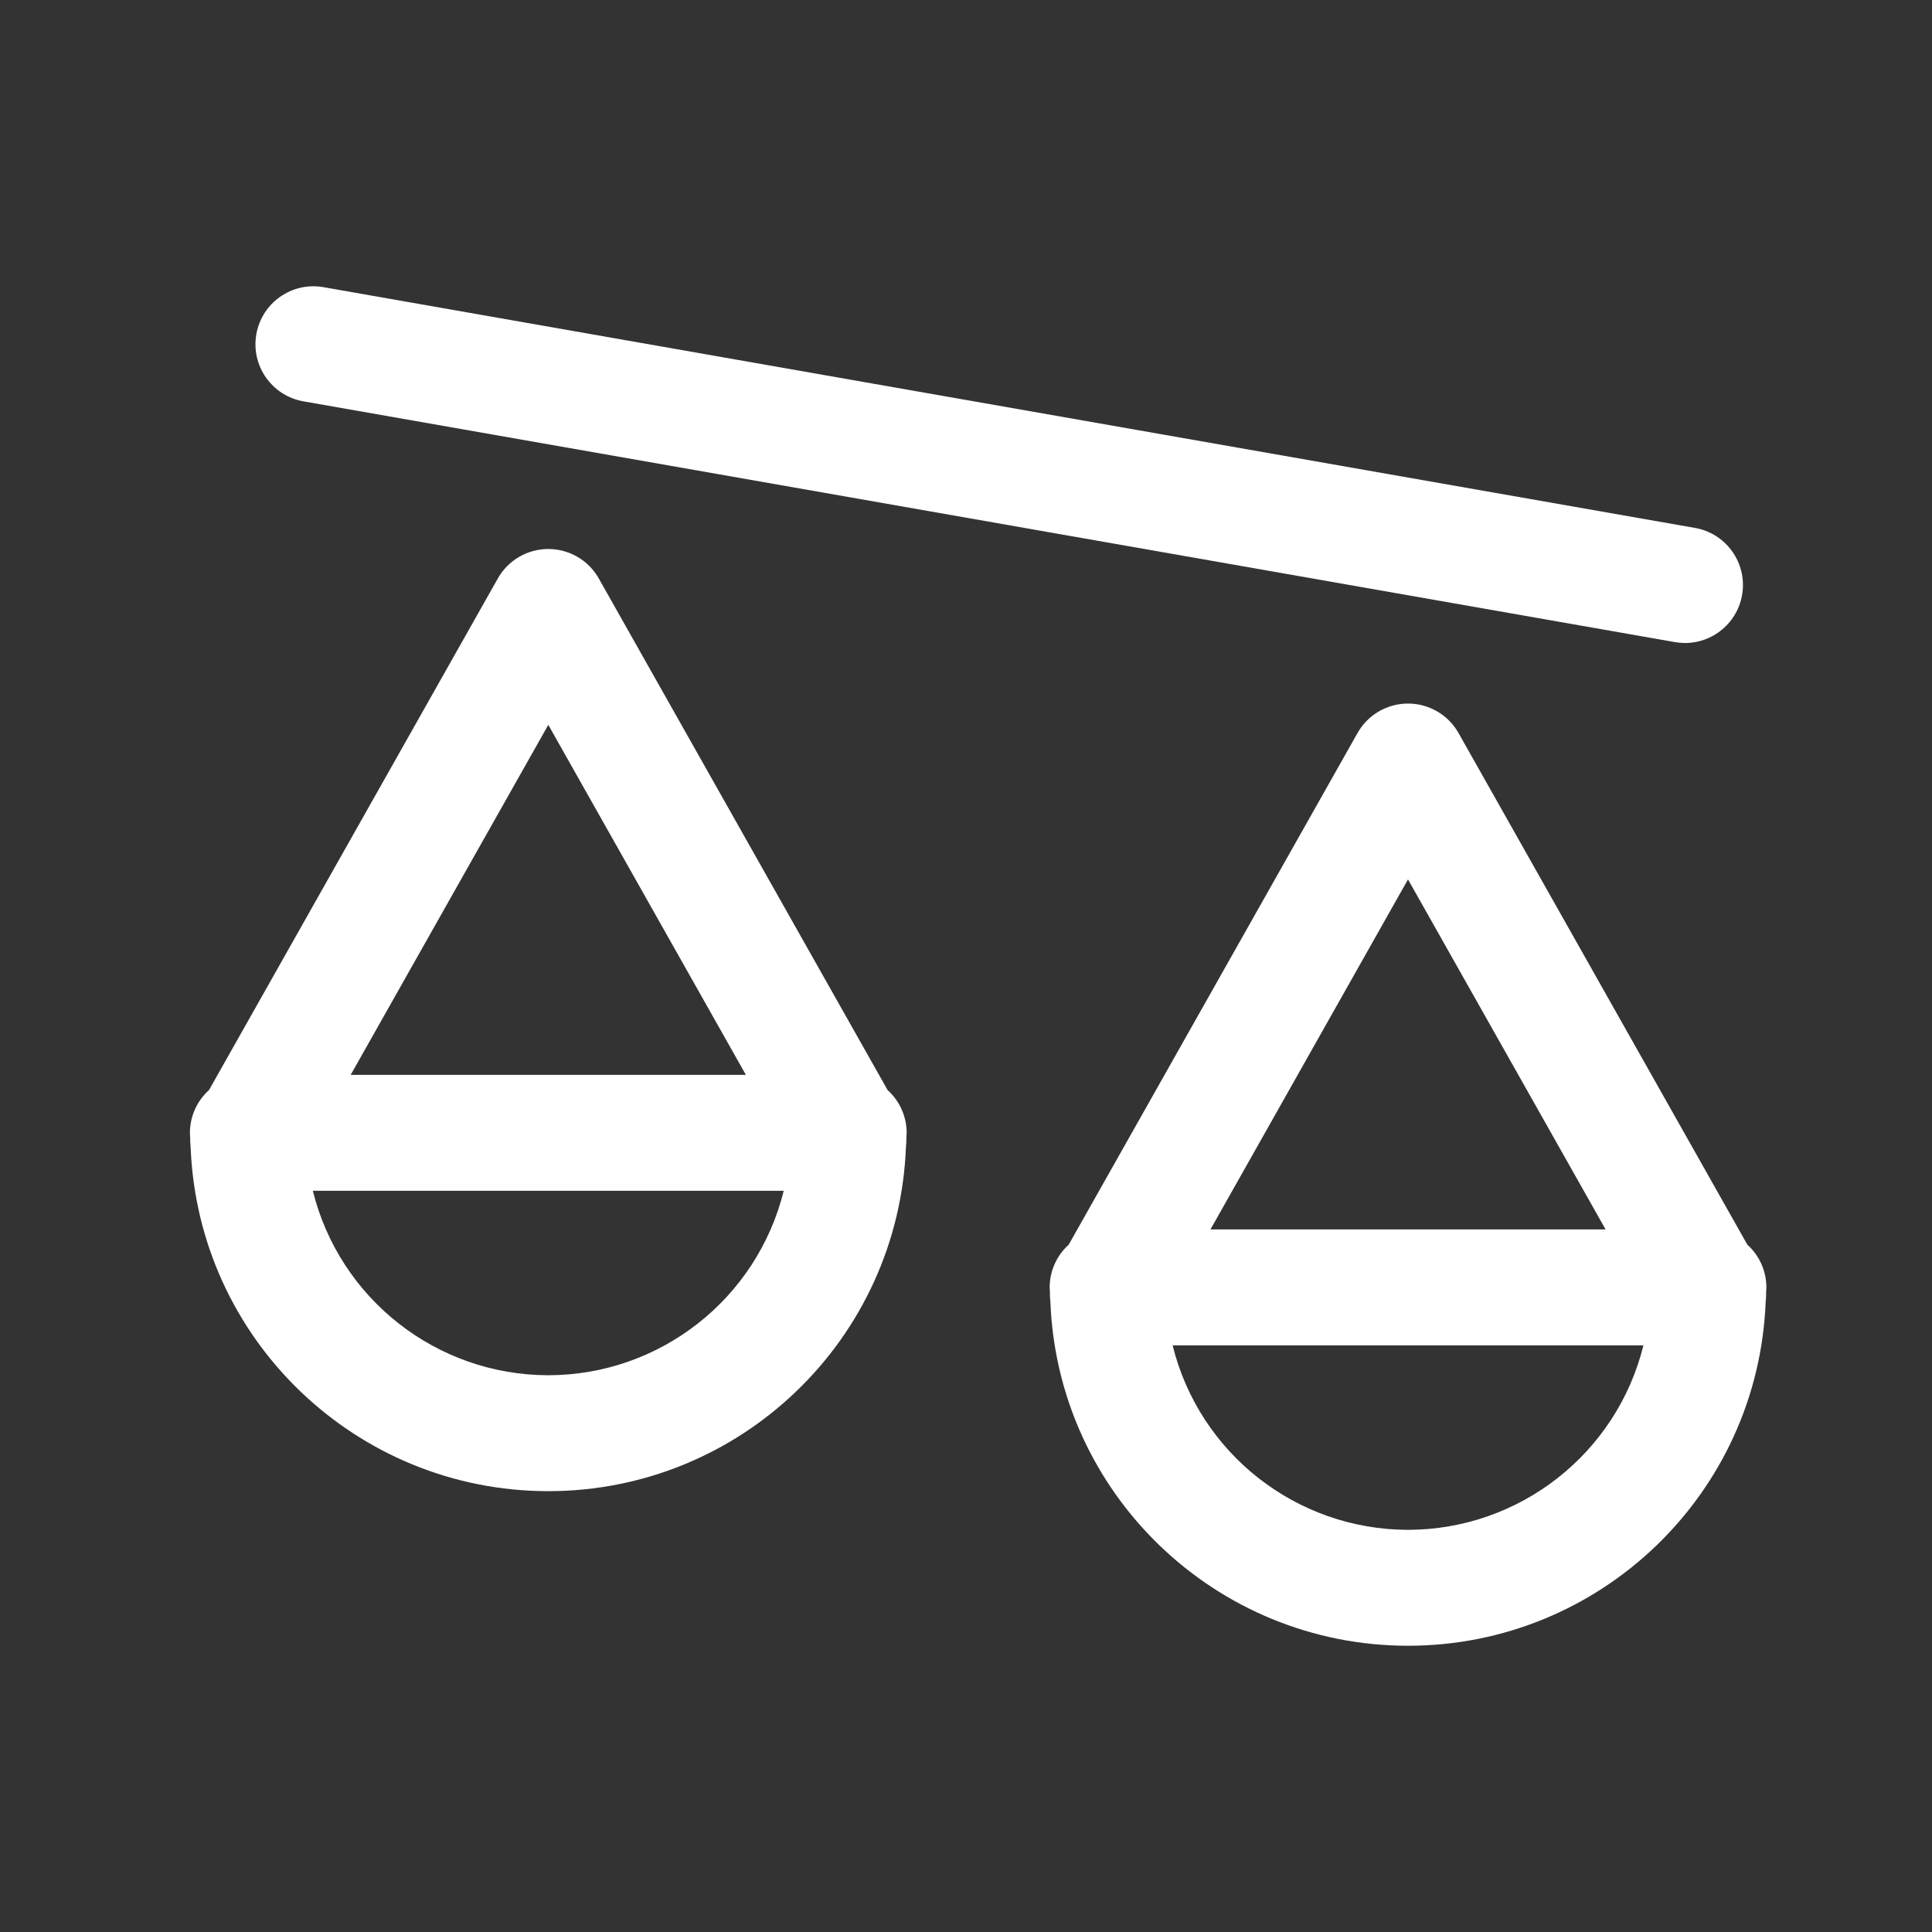
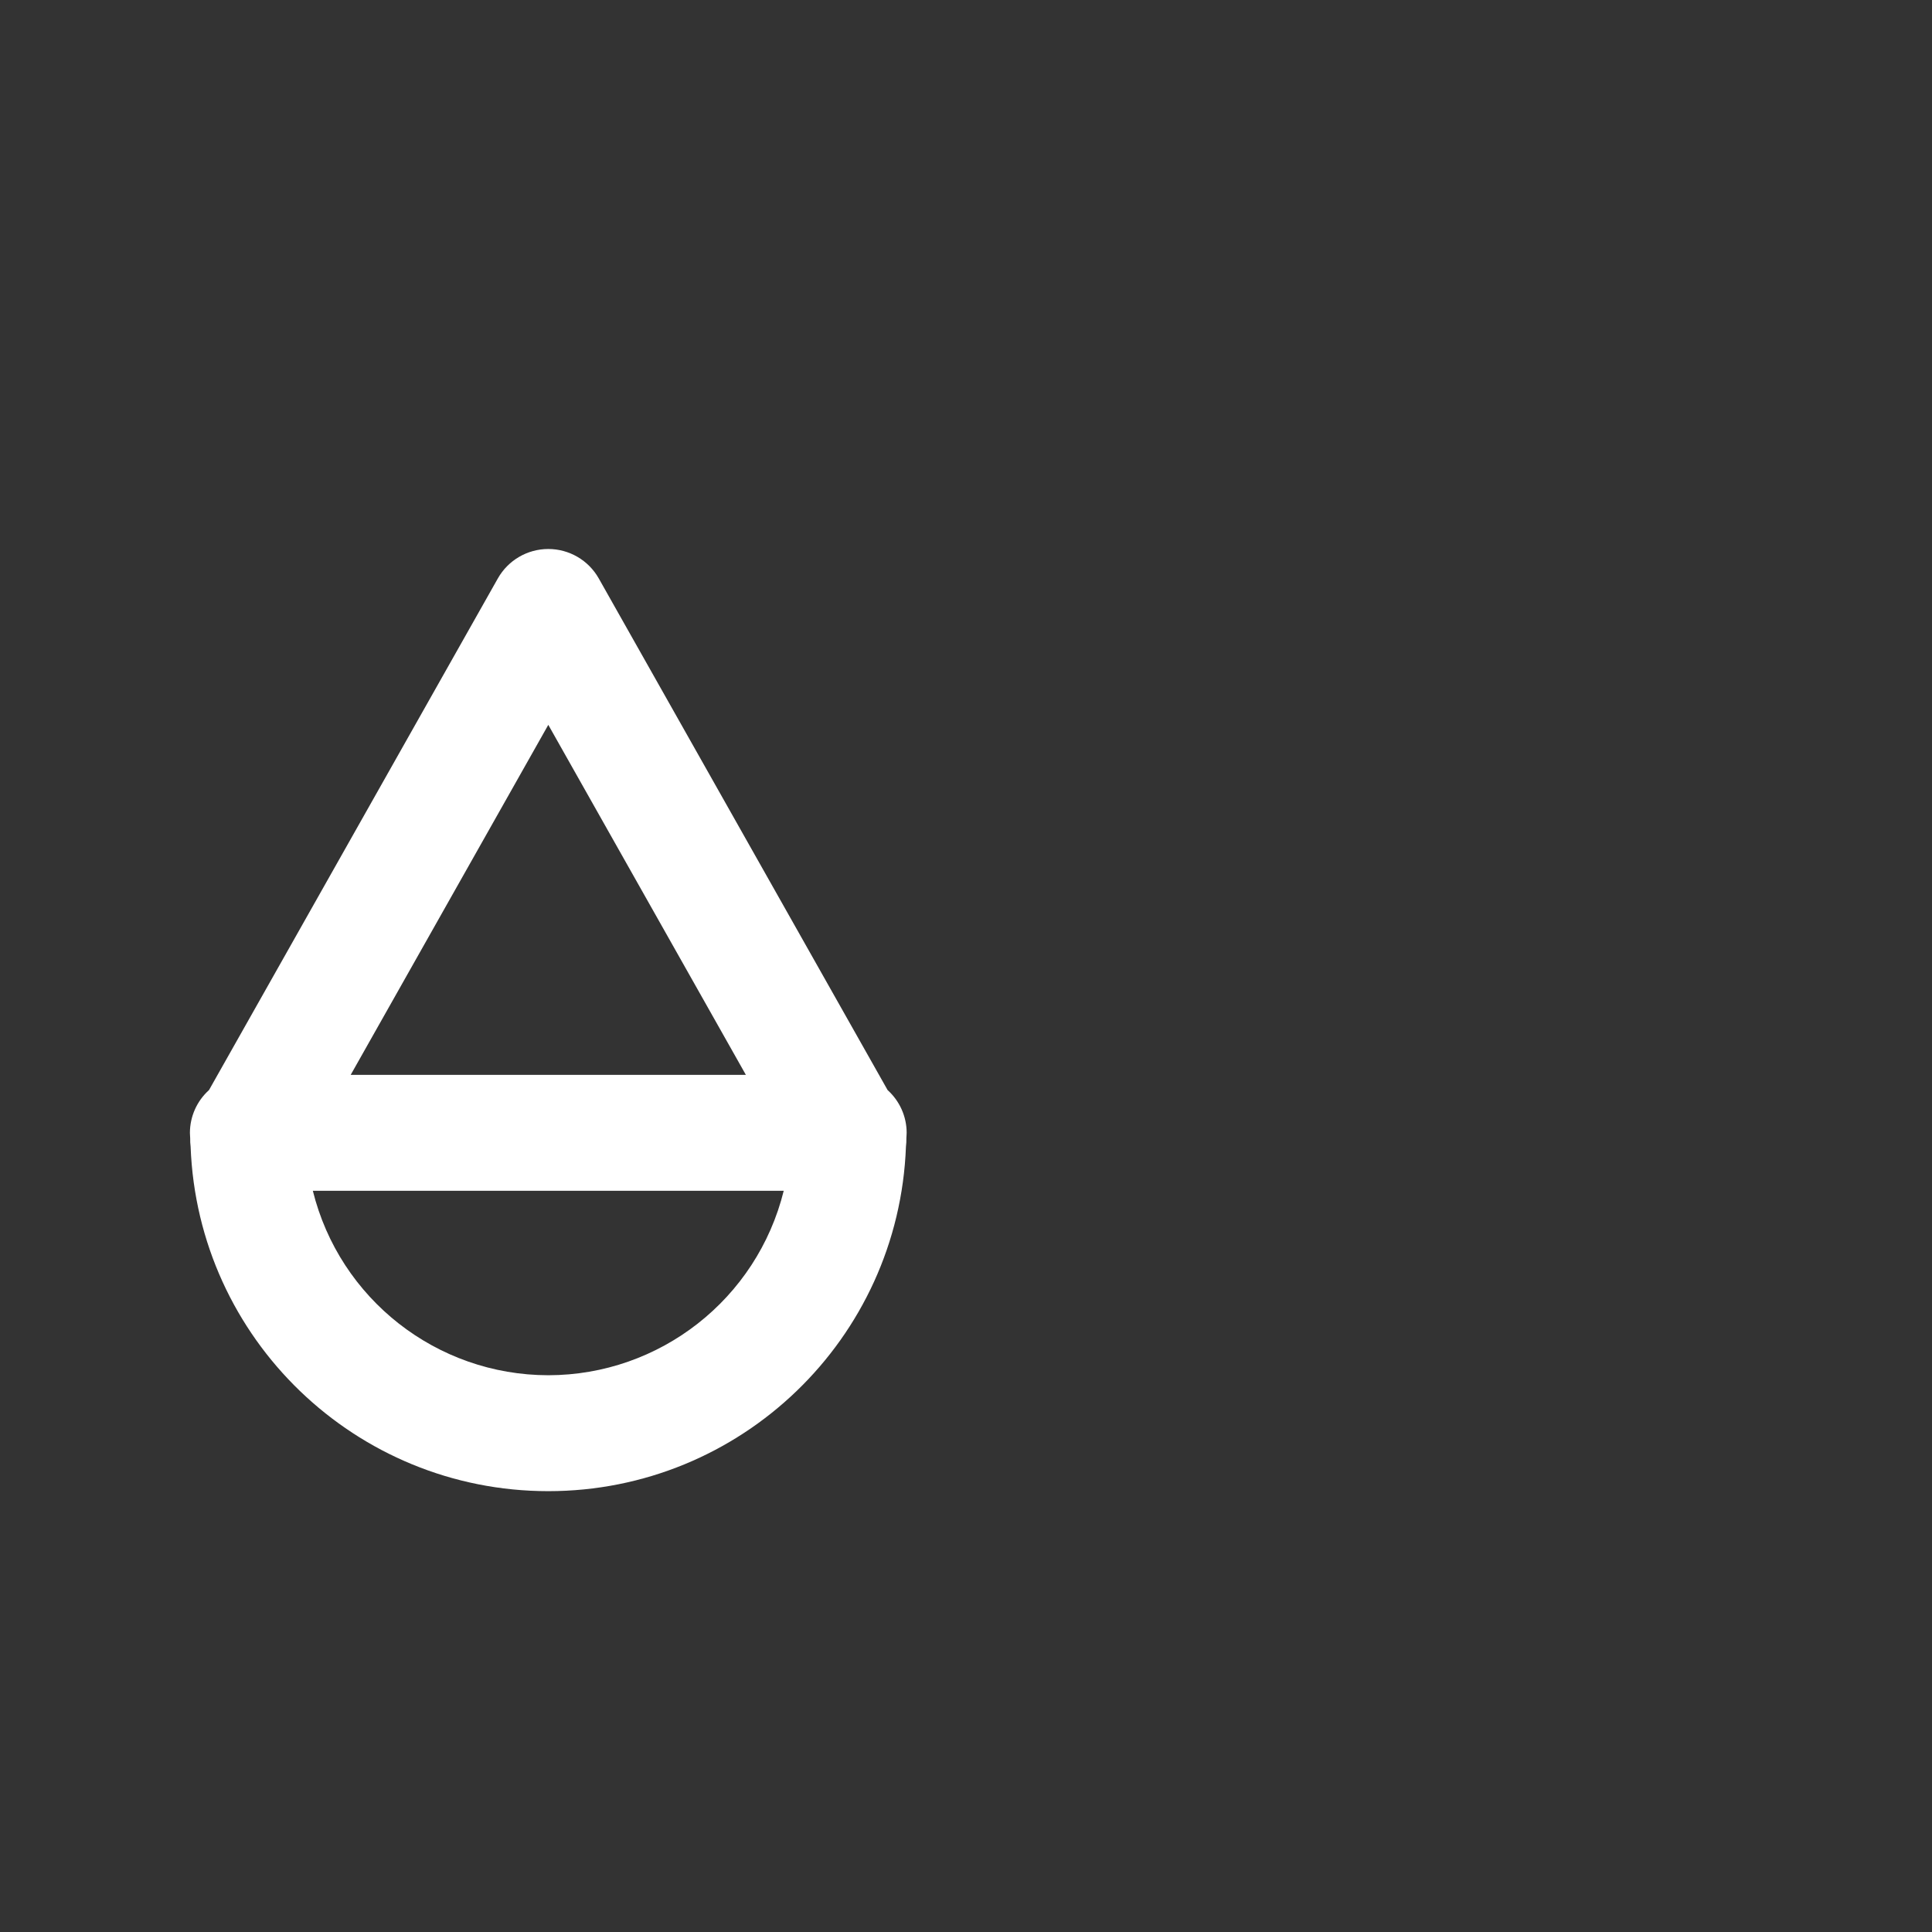
<svg xmlns="http://www.w3.org/2000/svg" width="50px" height="50px" viewBox="0 0 50 50" version="1.1">
  <rect x="0" y="0" width="50" height="50" fill="#333333" stroke="none" />
  <title>DACA037B-8AB5-4070-AA96-A803B0F56ED3</title>
  <desc>Created with sketchtool.</desc>
  <g id="Symbols" stroke="none" stroke-width="1" fill="none" fill-rule="evenodd">
    <g id="01-system-icons/compare/light" fill="#FFFFFF" fill-rule="nonzero">
      <g id="compare@1x" transform="translate(4, 7)">
        <path d="M18.971,21.211 L11.496,7.97 C11.23,7.499 10.731,7.208 10.19,7.208 C9.649,7.208 9.15,7.499 8.884,7.97 L1.409,21.211 C1.095,21.494 0.916,21.895 0.915,22.317 C0.915,22.363 0.921,22.409 0.922,22.455 C0.92,22.528 0.924,22.602 0.933,22.674 C1.119,27.652 5.209,31.591 10.19,31.591 C15.171,31.591 19.26,27.652 19.446,22.674 C19.455,22.602 19.459,22.528 19.457,22.455 C19.458,22.409 19.464,22.363 19.464,22.317 C19.464,21.895 19.284,21.494 18.971,21.211 Z M10.19,11.759 L15.303,20.817 L5.076,20.817 L10.19,11.759 Z M10.19,28.591 C7.303,28.588 4.79,26.619 4.096,23.817 L16.283,23.817 C15.589,26.619 13.076,28.588 10.19,28.591 L10.19,28.591 Z" id="Shape" />
-         <path d="M41.707,26.45 C41.708,26.405 41.714,26.362 41.714,26.317 C41.713,25.896 41.534,25.494 41.221,25.212 L33.746,11.97 C33.48,11.499 32.981,11.208 32.439,11.208 C31.898,11.208 31.399,11.499 31.133,11.97 L23.658,25.212 C23.345,25.494 23.166,25.896 23.165,26.317 C23.165,26.363 23.171,26.407 23.172,26.452 C23.17,26.527 23.174,26.602 23.183,26.676 C23.37,31.653 27.458,35.591 32.439,35.592 C37.419,35.592 41.508,31.654 41.696,26.677 C41.705,26.602 41.709,26.526 41.707,26.45 Z M32.439,15.759 L37.552,24.817 L27.327,24.817 L32.439,15.759 Z M32.439,32.592 C29.553,32.588 27.04,30.619 26.347,27.817 L38.532,27.817 C37.839,30.619 35.326,32.588 32.439,32.592 L32.439,32.592 Z" id="Shape" />
-         <path d="M3.849,3.386 L39.348,9.618 C39.434,9.633 39.522,9.64 39.609,9.641 C40.387,9.639 41.035,9.044 41.102,8.27 C41.169,7.495 40.633,6.797 39.867,6.663 L4.367,0.431 C3.552,0.29 2.777,0.835 2.634,1.65 C2.491,2.464 3.034,3.241 3.849,3.386 L3.849,3.386 Z" id="Shape" />
      </g>
    </g>
  </g>
</svg>